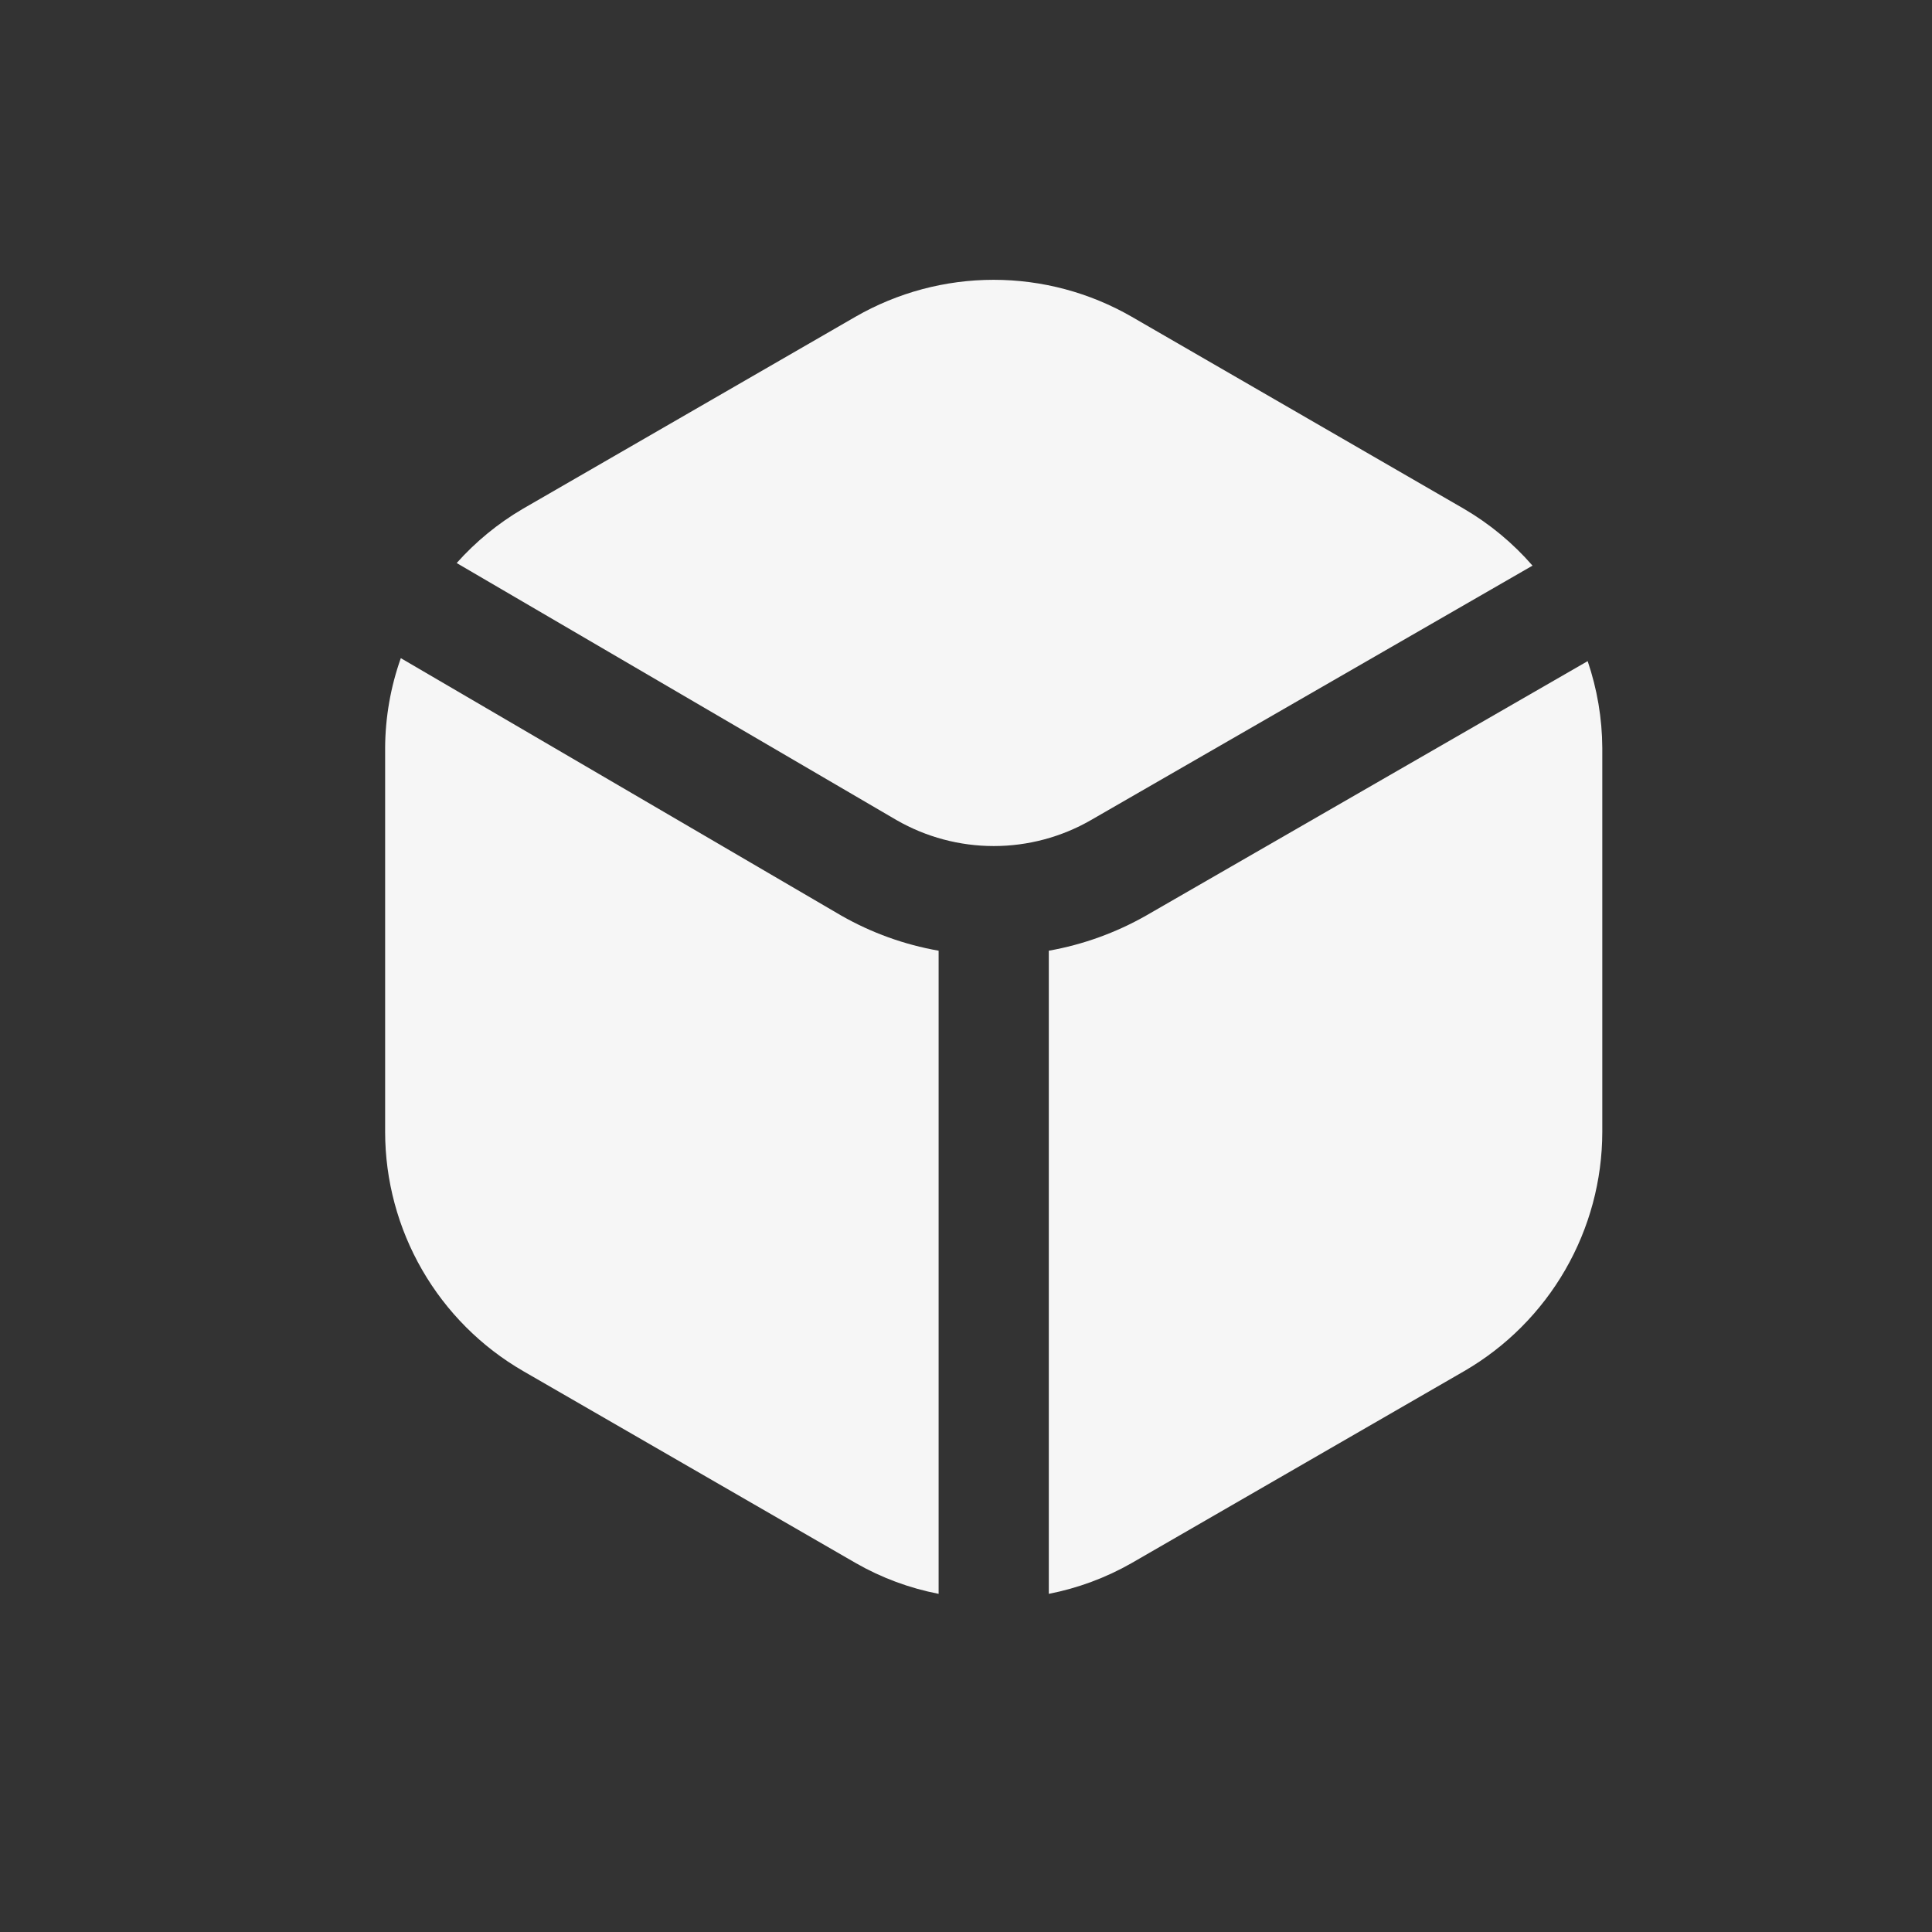
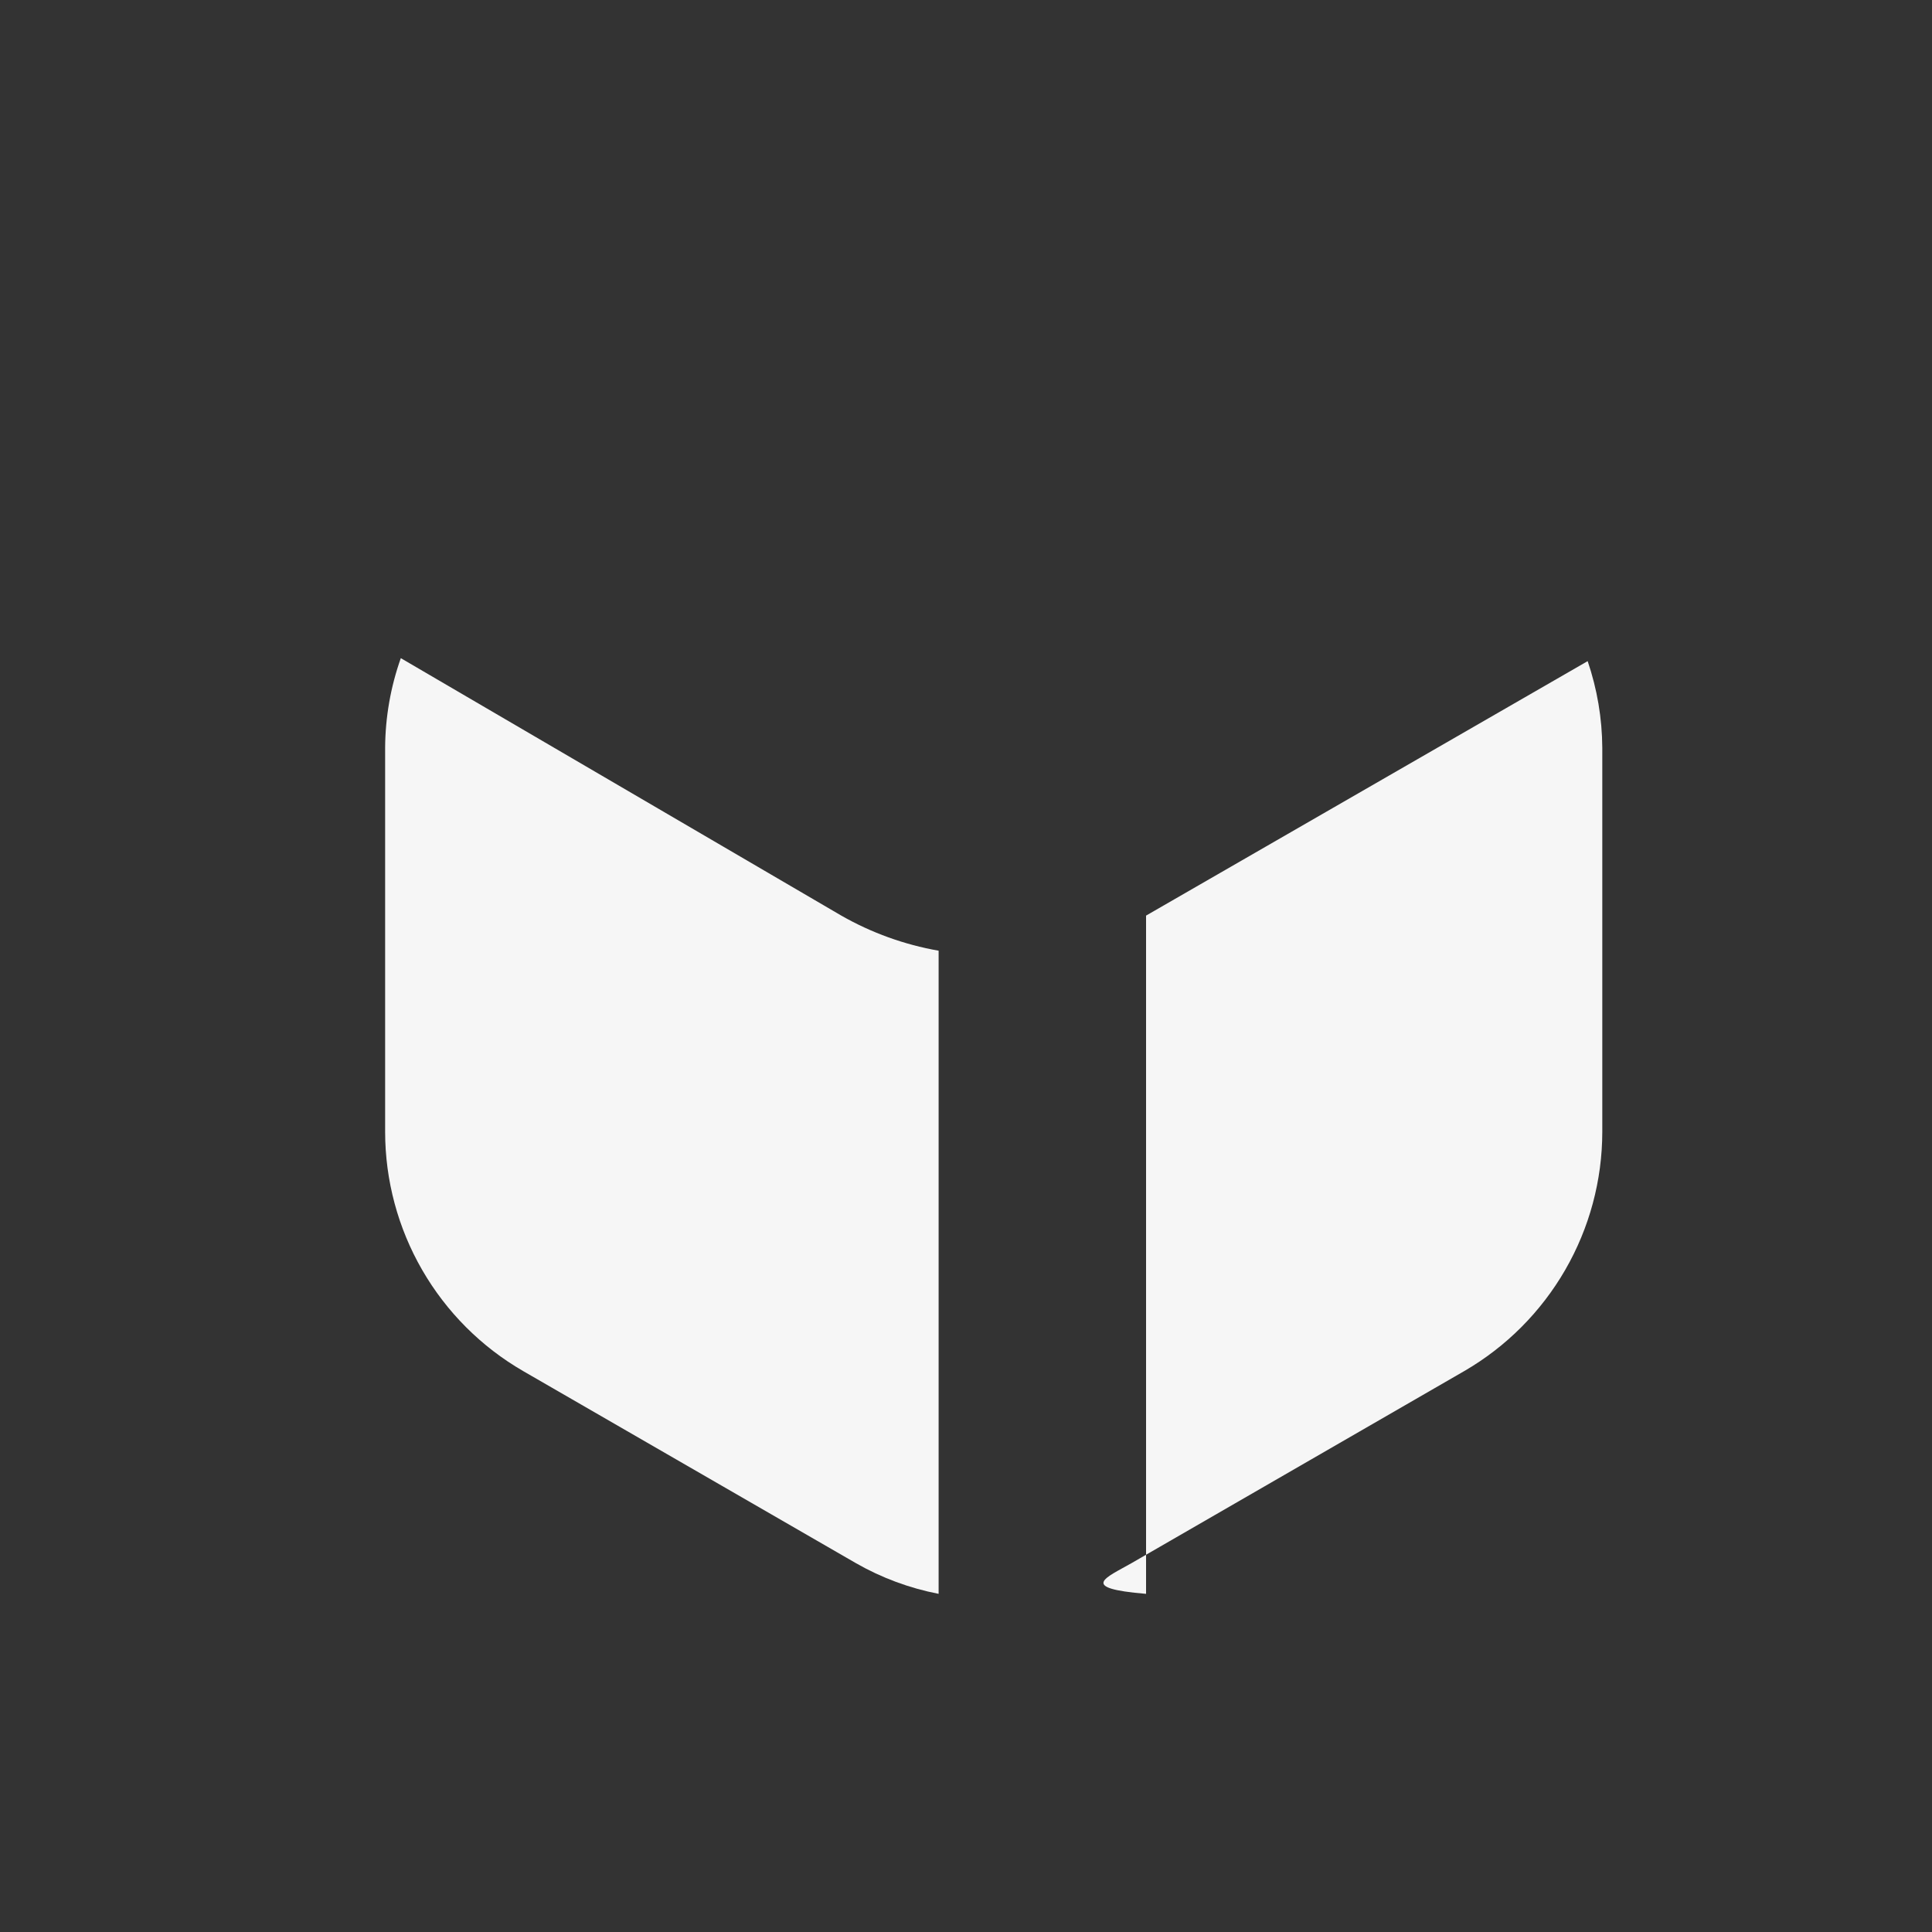
<svg xmlns="http://www.w3.org/2000/svg" width="35" height="35" viewBox="0 0 35 35" fill="none">
  <rect x="0" y="0" width="35" height="35" fill="#333333" stroke="none" />
  <mask id="mask0_1471_15503" style="mask-type:alpha" maskUnits="userSpaceOnUse" x="0" y="0" width="35" height="35">
    <circle cx="17.5" cy="17.5" r="17.5" fill="#B63E3B" />
  </mask>
  <g mask="url(#mask0_1471_15503)">
</g>
  <g clip-path="url(#clip0_1471_15503)">
-     <path d="M20.762 16.587C20.215 16.898 19.619 17.113 19 17.223V28.874C19.527 28.771 20.034 28.583 20.5 28.317L26.527 24.838C27.286 24.398 27.916 23.766 28.355 23.006C28.794 22.246 29.026 21.384 29.027 20.507V13.547C29.024 13.013 28.934 12.483 28.762 11.977L20.762 16.587Z" fill="#F6F6F6" />
-     <path d="M16.242 14.857C16.778 15.165 17.385 15.327 18.003 15.327C18.621 15.327 19.228 15.165 19.763 14.857L27.763 10.247C27.409 9.84 26.991 9.493 26.525 9.22L20.5 5.737C19.74 5.3 18.878 5.069 18 5.069C17.123 5.069 16.261 5.3 15.5 5.737L9.473 9.217C9.024 9.48 8.62 9.811 8.273 10.2L16.242 14.857Z" fill="#F6F6F6" />
+     <path d="M20.762 16.587V28.874C19.527 28.771 20.034 28.583 20.5 28.317L26.527 24.838C27.286 24.398 27.916 23.766 28.355 23.006C28.794 22.246 29.026 21.384 29.027 20.507V13.547C29.024 13.013 28.934 12.483 28.762 11.977L20.762 16.587Z" fill="#F6F6F6" />
    <path d="M17.004 17.223C16.384 17.114 15.787 16.899 15.241 16.587L7.261 11.923C7.076 12.445 6.98 12.994 6.977 13.547V20.507C6.978 21.385 7.21 22.247 7.648 23.006C8.087 23.767 8.717 24.398 9.477 24.838L15.504 28.317C15.97 28.584 16.477 28.772 17.004 28.874V17.223Z" fill="#F6F6F6" />
  </g>
  <defs>
    <clipPath id="clip0_1471_15503">
      <rect width="24" height="24" fill="white" transform="translate(6 5)" />
    </clipPath>
  </defs>
</svg>